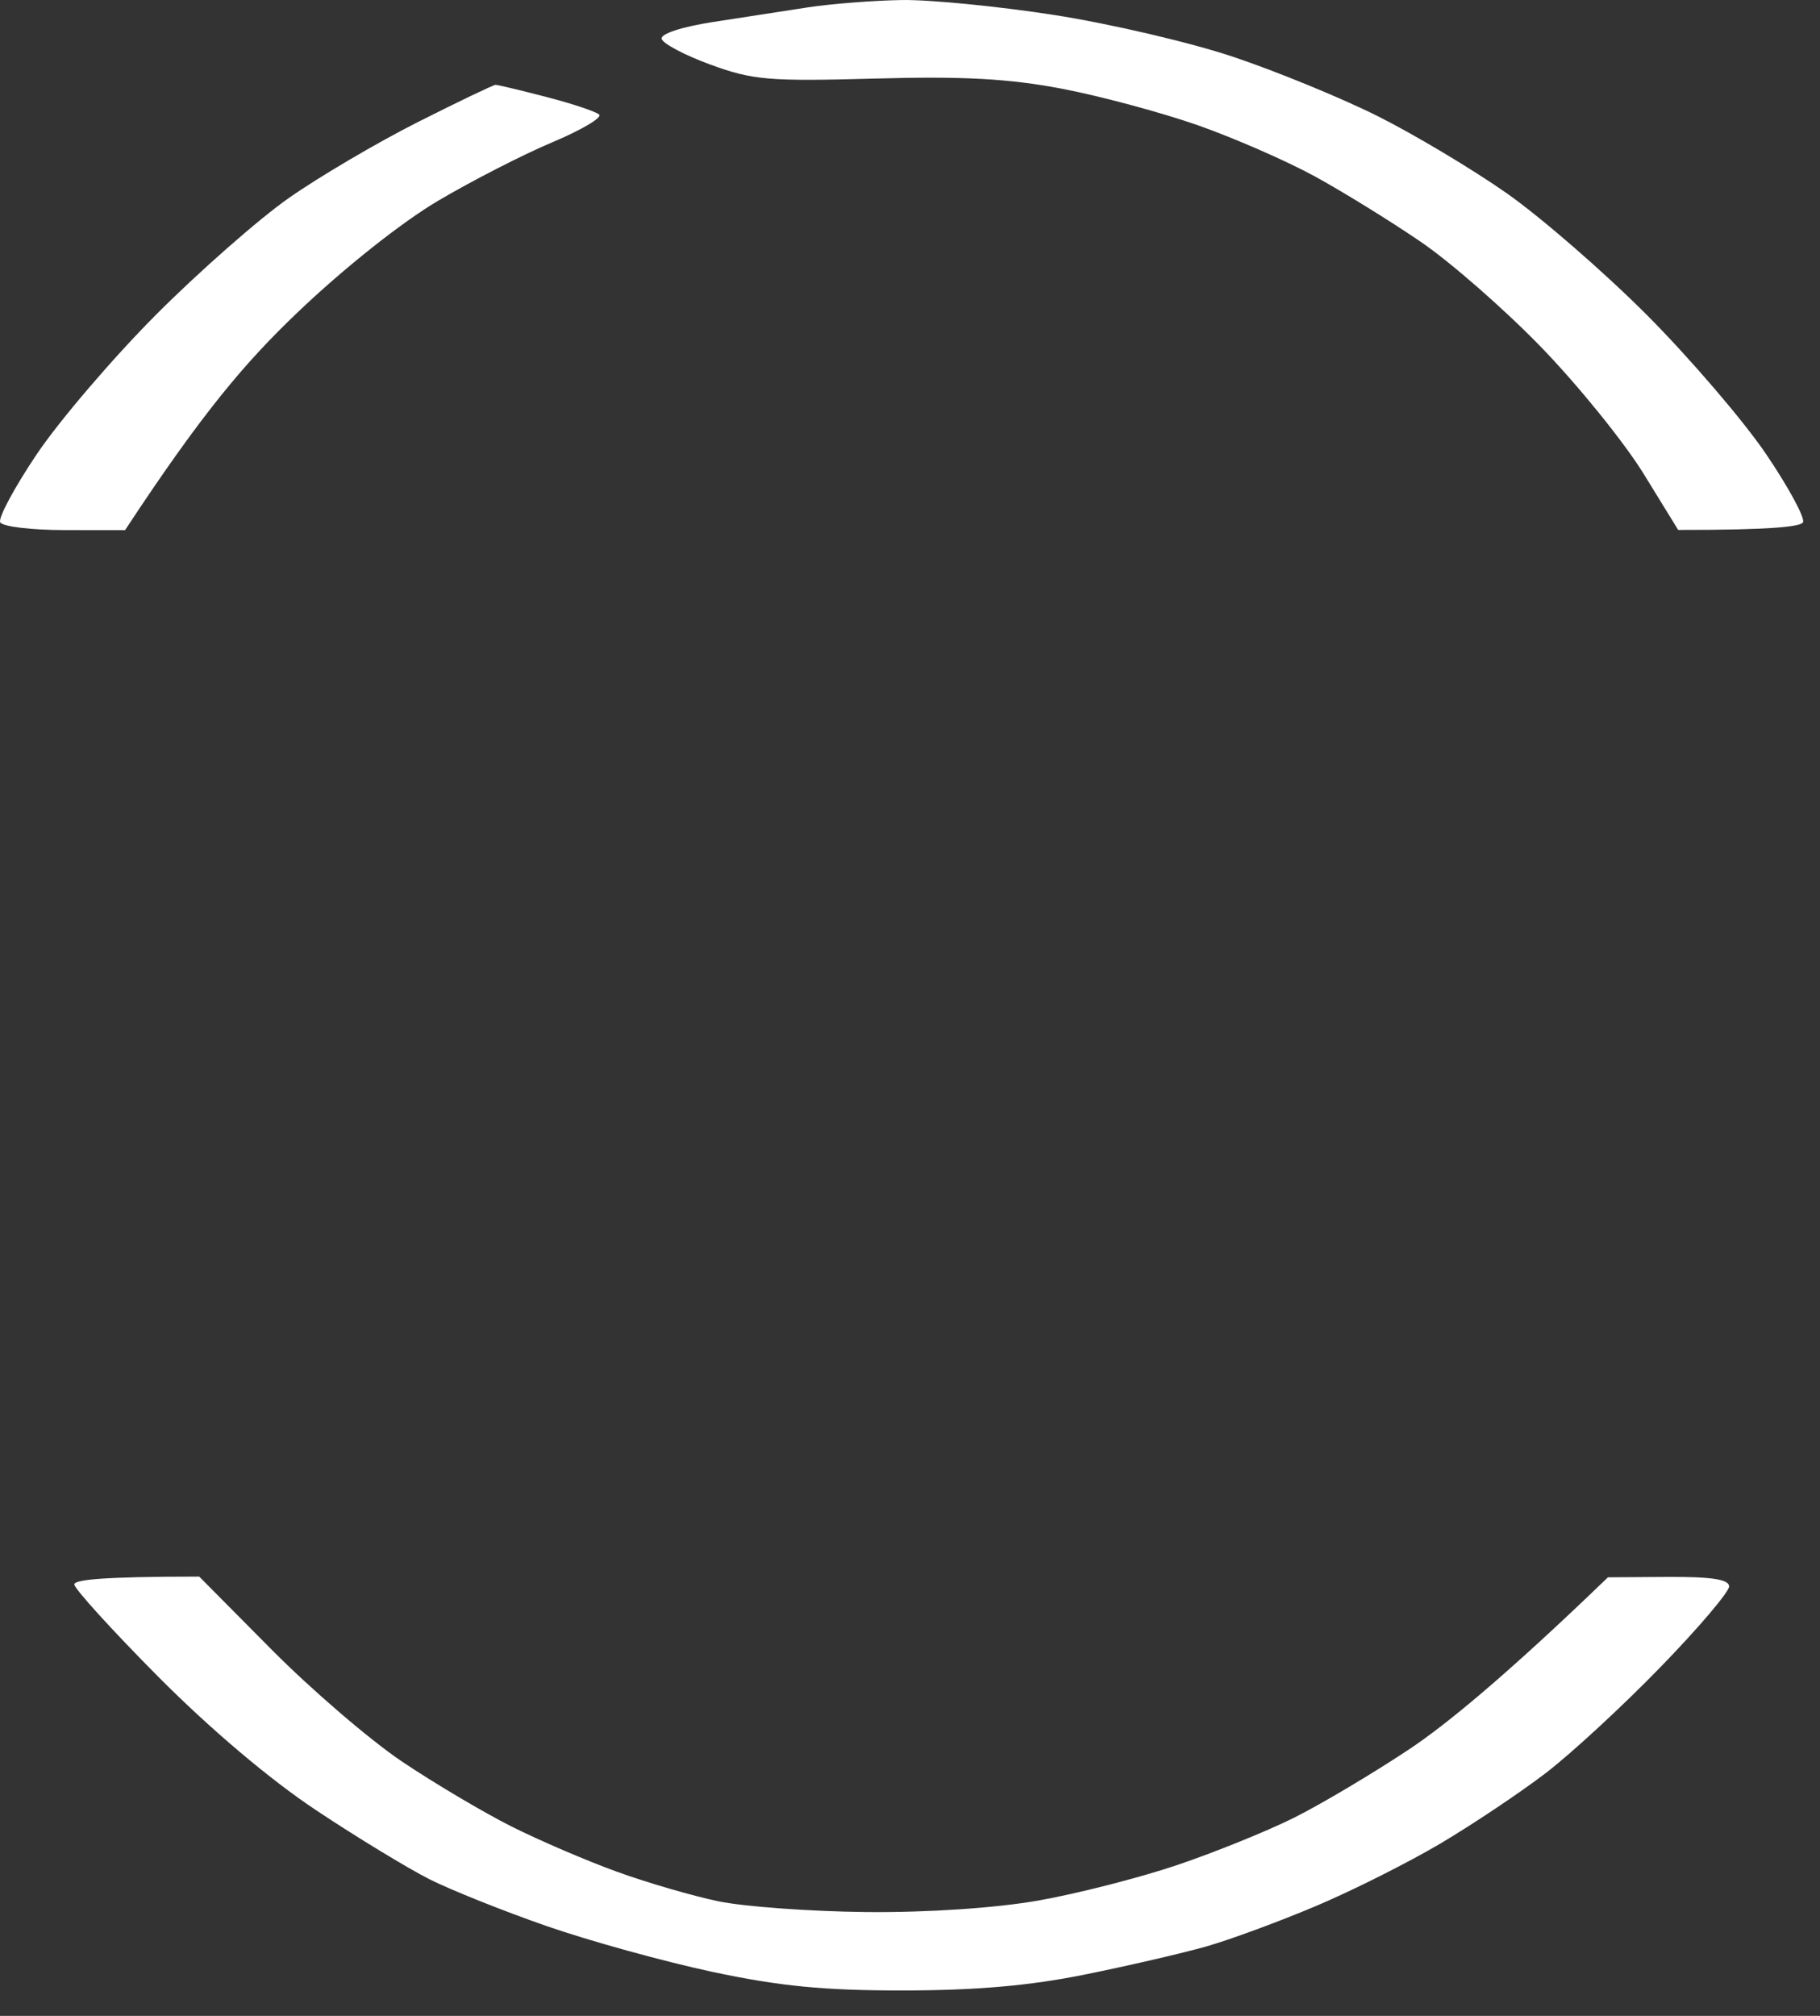
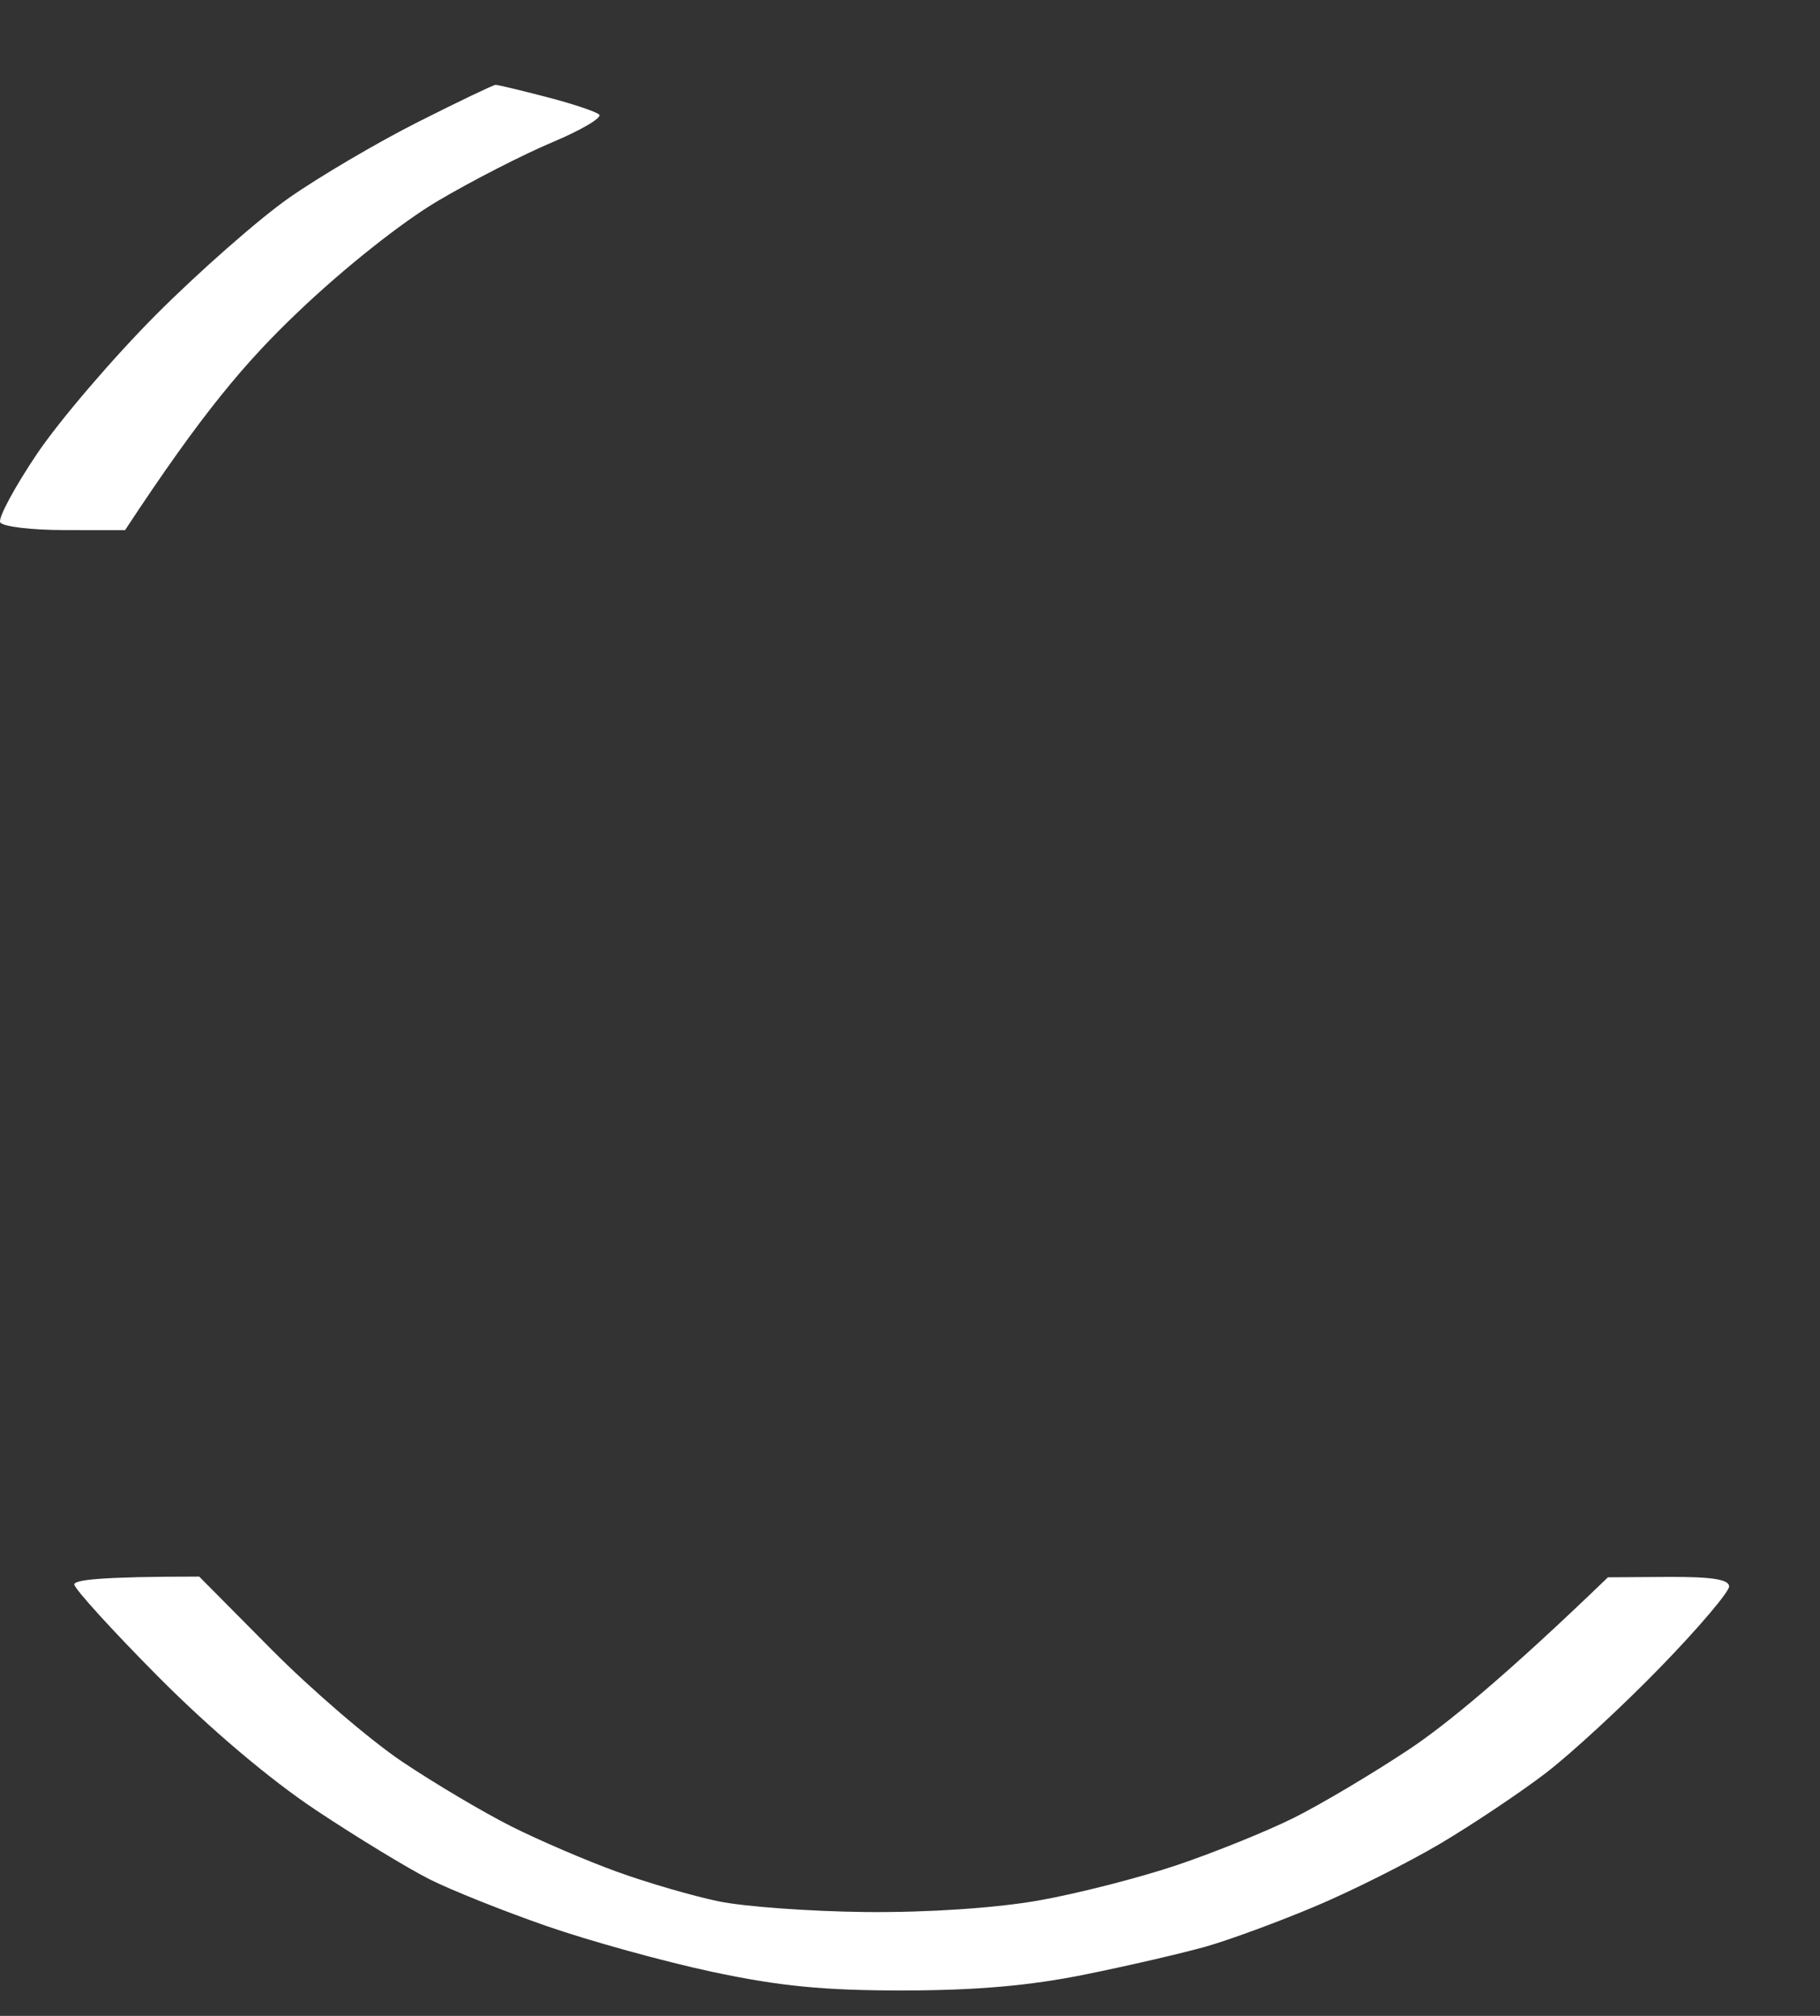
<svg xmlns="http://www.w3.org/2000/svg" fill="none" height="100%" overflow="visible" preserveAspectRatio="none" style="display: block;" viewBox="0 0 56 62" width="100%">
  <rect x="0" y="0" width="56" height="62" fill="#333333" stroke="none" />
  <g id="Vector">
-     <path d="M21.919 0.68C22.81 0.541 24.135 0.339 24.86 0.226C25.586 0.116 26.885 0.015 27.742 0.001C28.599 -0.014 30.708 0.193 32.425 0.459C34.142 0.726 36.627 1.305 37.948 1.749C39.269 2.191 41.267 3.01 42.391 3.572C43.515 4.135 45.297 5.199 46.353 5.938C47.41 6.678 49.355 8.367 50.676 9.69C51.996 11.016 53.644 12.938 54.338 13.961C55.032 14.984 55.543 15.931 55.478 16.063C55.414 16.195 54.52 16.303 51.636 16.298L50.565 14.559C49.974 13.603 48.57 11.867 47.443 10.701C46.315 9.534 44.636 8.064 43.712 7.435C42.787 6.803 41.327 5.902 40.47 5.432C39.612 4.961 37.991 4.252 36.868 3.856C35.744 3.462 33.854 2.953 32.665 2.727C31.027 2.417 29.632 2.34 26.902 2.417C23.643 2.506 23.163 2.463 21.859 1.987C21.066 1.697 20.392 1.339 20.358 1.194C20.322 1.041 20.973 0.827 21.919 0.68Z" fill="white" />
    <path d="M8.891 6.087C9.816 5.439 11.595 4.392 12.846 3.76C14.097 3.128 15.178 2.612 15.248 2.609C15.317 2.609 16.023 2.777 16.816 2.984C17.608 3.188 18.338 3.433 18.437 3.524C18.535 3.618 17.887 4 16.996 4.375C16.105 4.749 14.523 5.559 13.478 6.176C12.359 6.837 10.587 8.242 9.155 9.609C7.561 11.129 6.238 12.671 3.848 16.305L1.987 16.303C0.964 16.303 0.073 16.195 0.006 16.063C-0.061 15.931 0.448 14.984 1.137 13.961C1.826 12.938 3.474 11.011 4.799 9.681C6.125 8.352 7.967 6.733 8.891 6.087Z" fill="white" />
    <path d="M4.869 51.569C3.45 50.139 2.287 48.862 2.287 48.73C2.287 48.59 3.087 48.489 6.13 48.489L8.351 50.728C9.573 51.96 11.381 53.514 12.373 54.18C13.363 54.845 14.878 55.741 15.735 56.173C16.593 56.603 18.052 57.23 18.977 57.564C19.902 57.9 21.306 58.309 22.099 58.474C22.891 58.64 24.945 58.789 26.662 58.806C28.561 58.823 30.629 58.683 31.945 58.453C33.133 58.244 35.052 57.754 36.207 57.365C37.362 56.976 38.983 56.32 39.809 55.909C40.635 55.498 42.227 54.552 43.349 53.807C44.47 53.063 46.307 51.566 49.475 48.511L51.336 48.499C52.666 48.492 53.2 48.576 53.204 48.79C53.207 48.955 52.263 50.068 51.103 51.261C49.943 52.458 48.346 53.932 47.554 54.538C46.761 55.143 45.301 56.118 44.312 56.704C43.32 57.29 41.594 58.157 40.47 58.63C39.346 59.104 37.833 59.661 37.108 59.867C36.383 60.072 34.706 60.461 33.386 60.727C31.695 61.071 30.043 61.215 27.802 61.218C25.353 61.22 23.998 61.088 21.919 60.646C20.432 60.329 18.137 59.695 16.816 59.236C15.495 58.777 13.874 58.129 13.214 57.797C12.553 57.463 10.985 56.512 9.732 55.678C8.312 54.737 6.475 53.183 4.869 51.569Z" fill="white" />
  </g>
</svg>